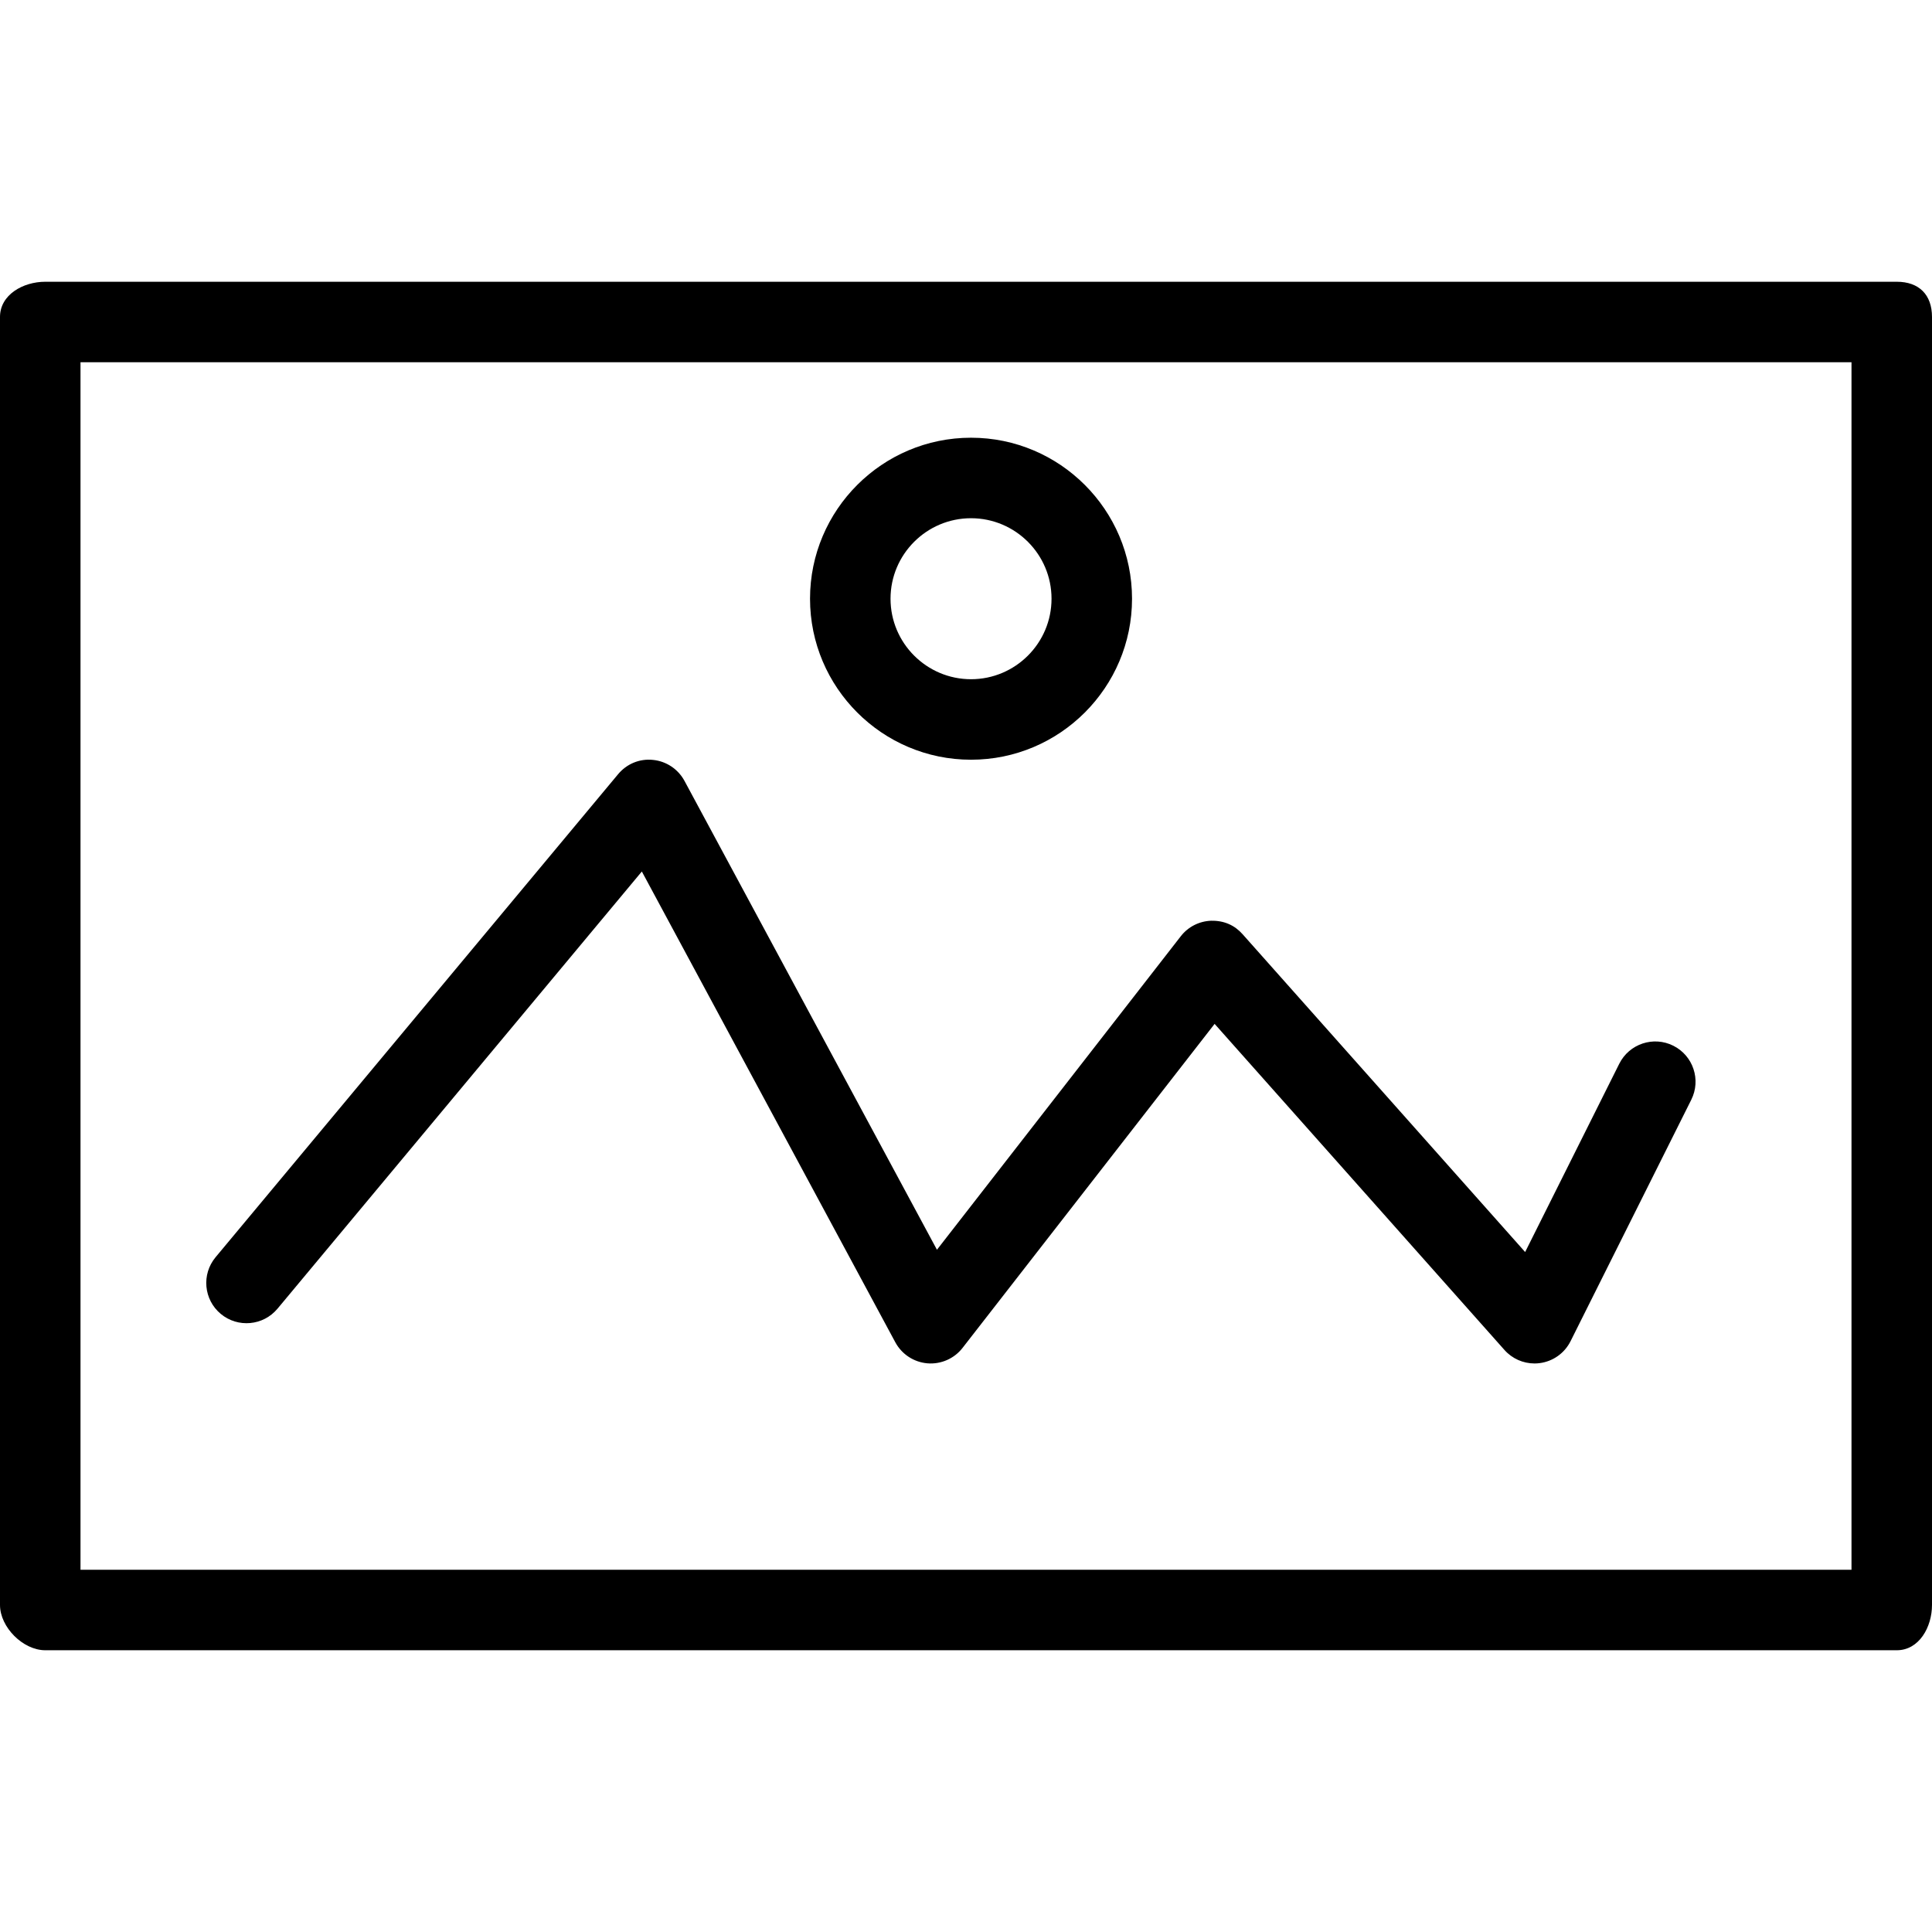
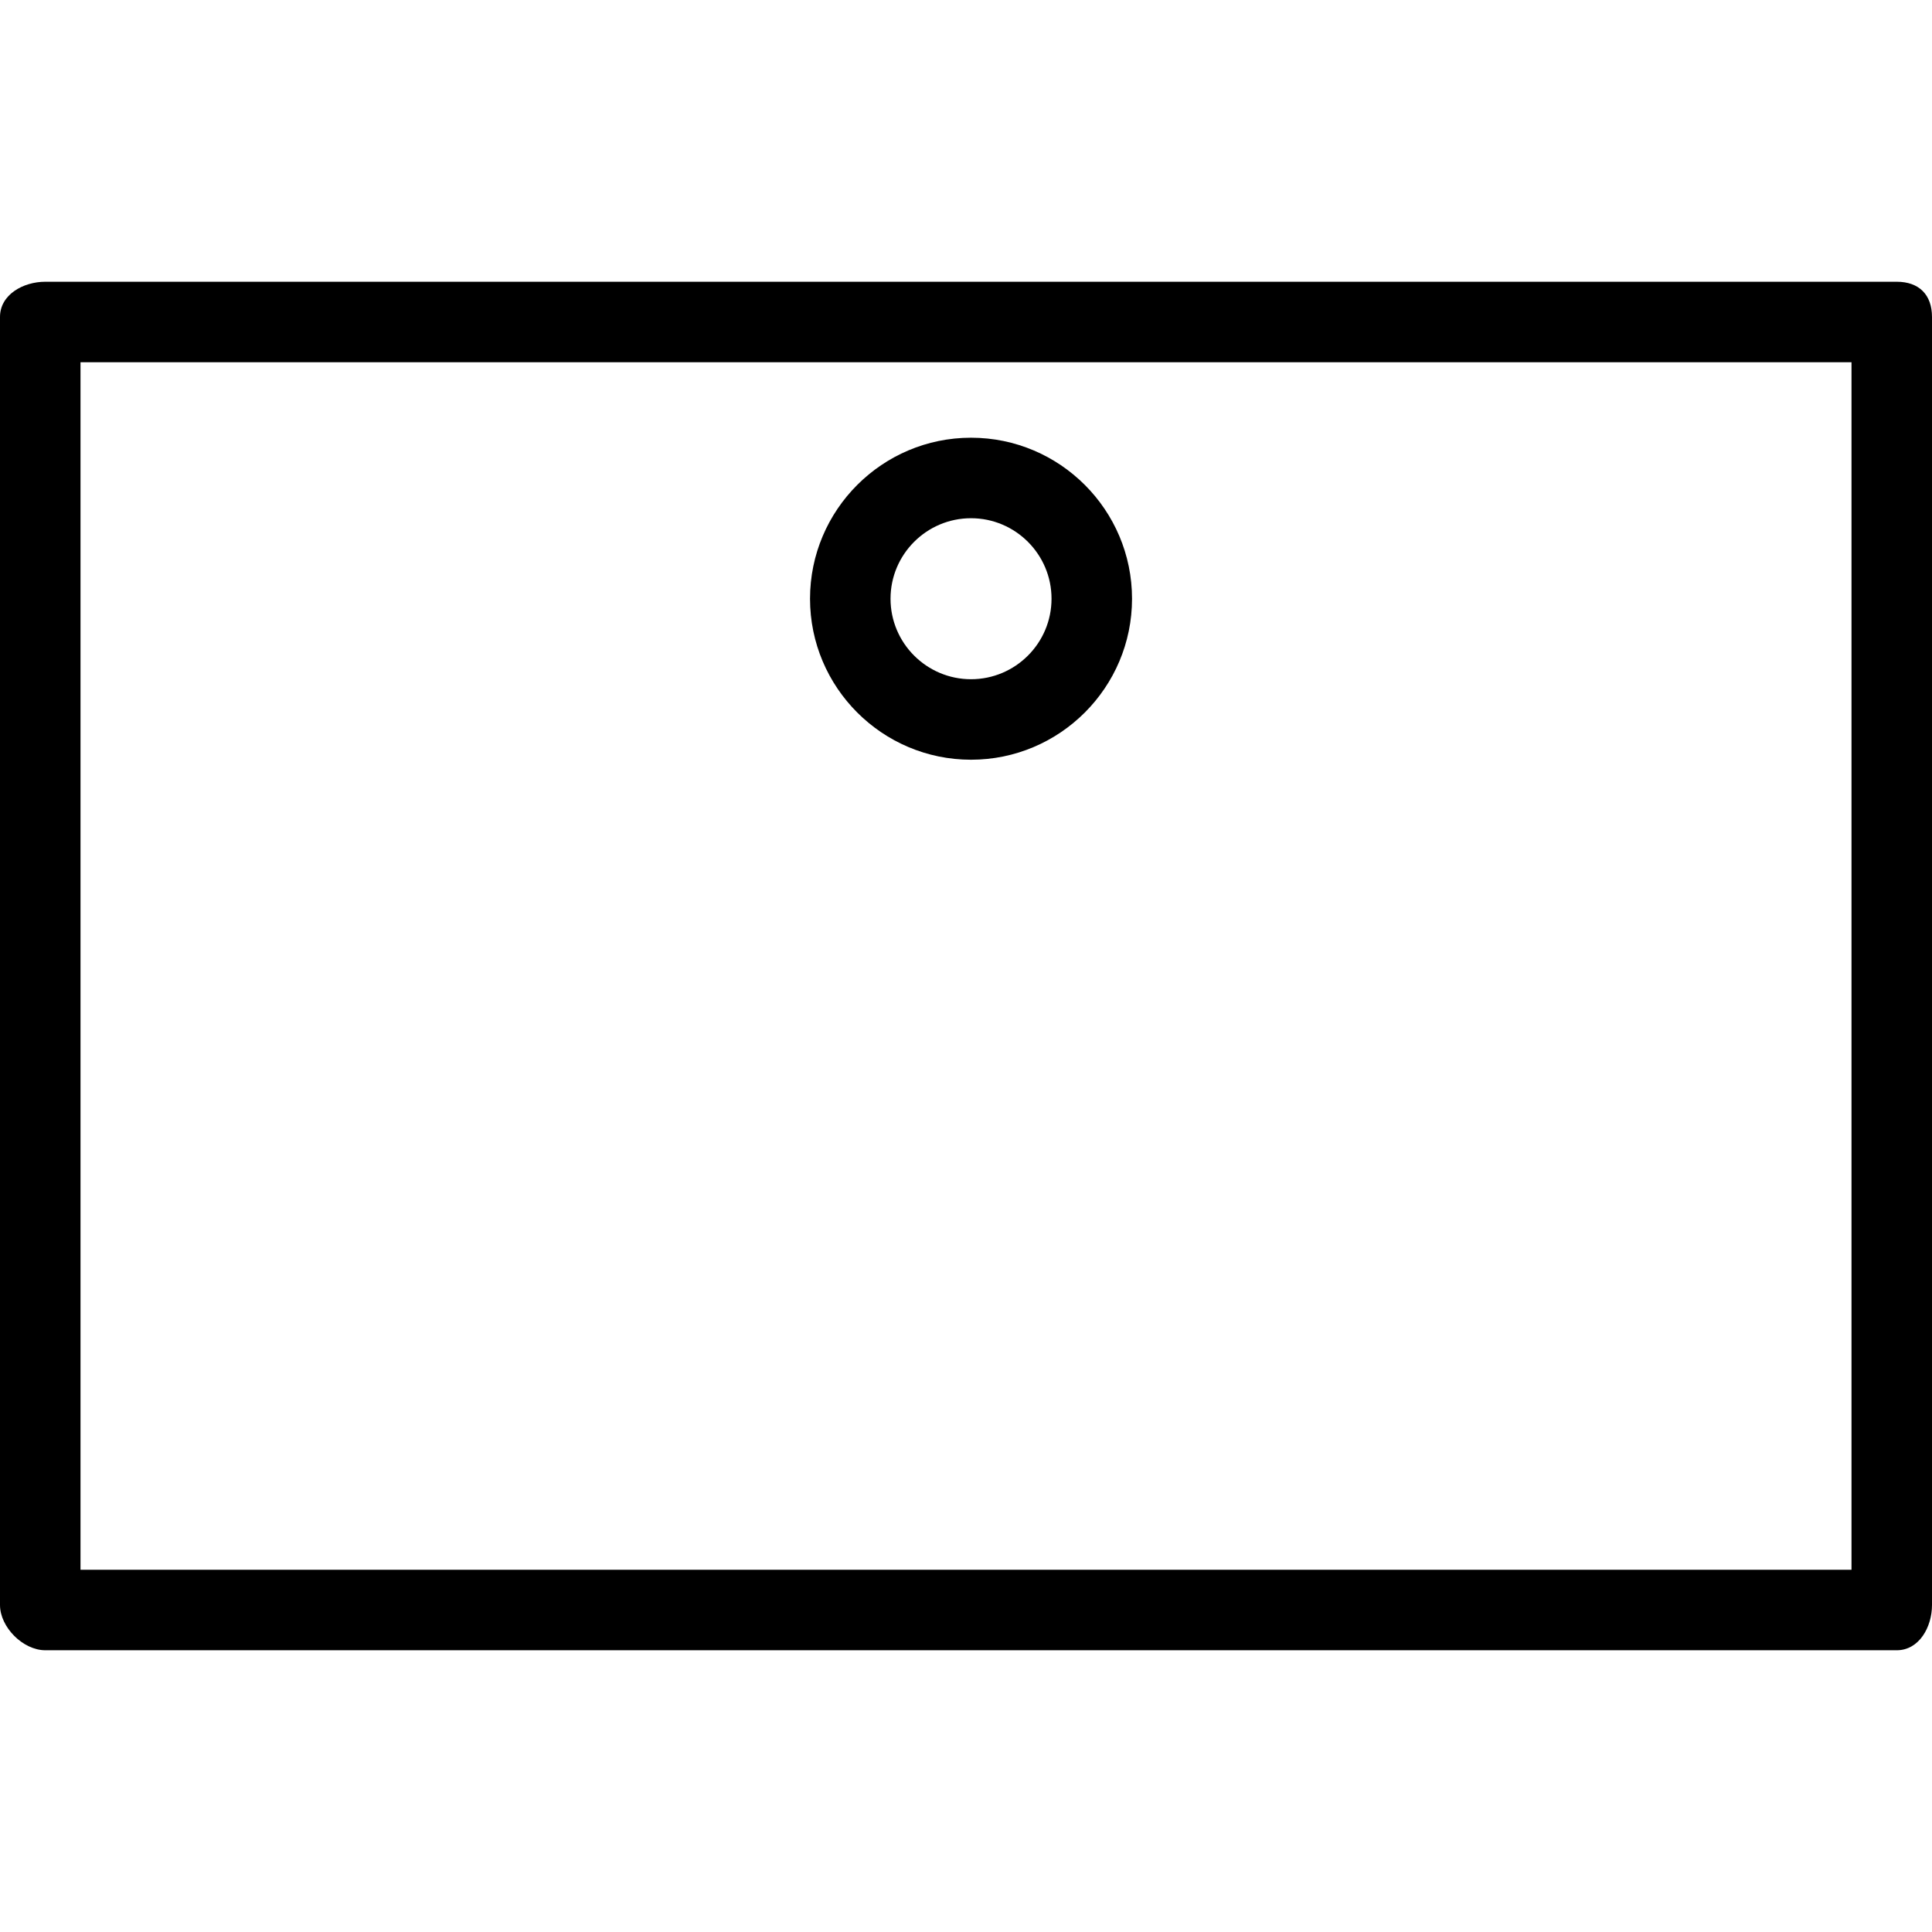
<svg xmlns="http://www.w3.org/2000/svg" version="1.1" id="Layer_1" x="0px" y="0px" viewBox="0 0 512 512" style="enable-background:new 0 0 512 512;" xml:space="preserve">
  <g>
    <g>
      <path d="M502.667,74.667H12c-5.896,0-12,3.443-12,9.333v341.333c0,5.891,6.104,12,12,12h490.667c5.896,0,9.333-6.109,9.333-12V84    C512,78.109,508.562,74.667,502.667,74.667z M490.667,416H21.333V96h469.333V416z" />
    </g>
  </g>
  <g>
    <g>
-       <path d="M443.438,277.125c-5.26-2.635-11.667-0.5-14.313,4.771l-24.948,49.906l-74.875-84.224    c-2.094-2.365-4.865-3.635-8.323-3.573c-3.167,0.104-6.125,1.609-8.062,4.114l-64.615,83.078l-66.906-124.255    c-1.688-3.12-4.802-5.203-8.323-5.557c-3.604-0.385-7,1.063-9.271,3.787l-106.667,128c-3.771,4.526-3.156,11.25,1.365,15.021    c4.542,3.776,11.261,3.151,15.031-1.365l96.563-115.875l67.177,124.771c1.719,3.177,4.917,5.271,8.51,5.573    c3.552,0.297,7.094-1.234,9.302-4.083l66.802-85.875l76.813,86.417c2.031,2.292,4.948,3.578,7.969,3.578    c0.469,0,0.927-0.031,1.396-0.094c3.51-0.463,6.563-2.635,8.146-5.802l32-64C450.844,286.167,448.708,279.761,443.438,277.125z" />
-     </g>
+       </g>
  </g>
  <g>
    <g>
      <path d="M257.333,116c-23.531,0-42.667,19.141-42.667,42.667c0,23.526,19.135,42.667,42.667,42.667    c23.531,0,42.667-19.141,42.667-42.667C300,135.141,280.865,116,257.333,116z M257.333,180c-11.76,0-21.333-9.568-21.333-21.333    c0-11.766,9.573-21.333,21.333-21.333c11.761,0,21.333,9.568,21.333,21.333C278.667,170.432,269.094,180,257.333,180z" />
    </g>
  </g>
  <g>
</g>
  <g>
</g>
  <g>
</g>
  <g>
</g>
  <g>
</g>
  <g>
</g>
  <g>
</g>
  <g>
</g>
  <g>
</g>
  <g>
</g>
  <g>
</g>
  <g>
</g>
  <g>
</g>
  <g>
</g>
  <g>
</g>
</svg>